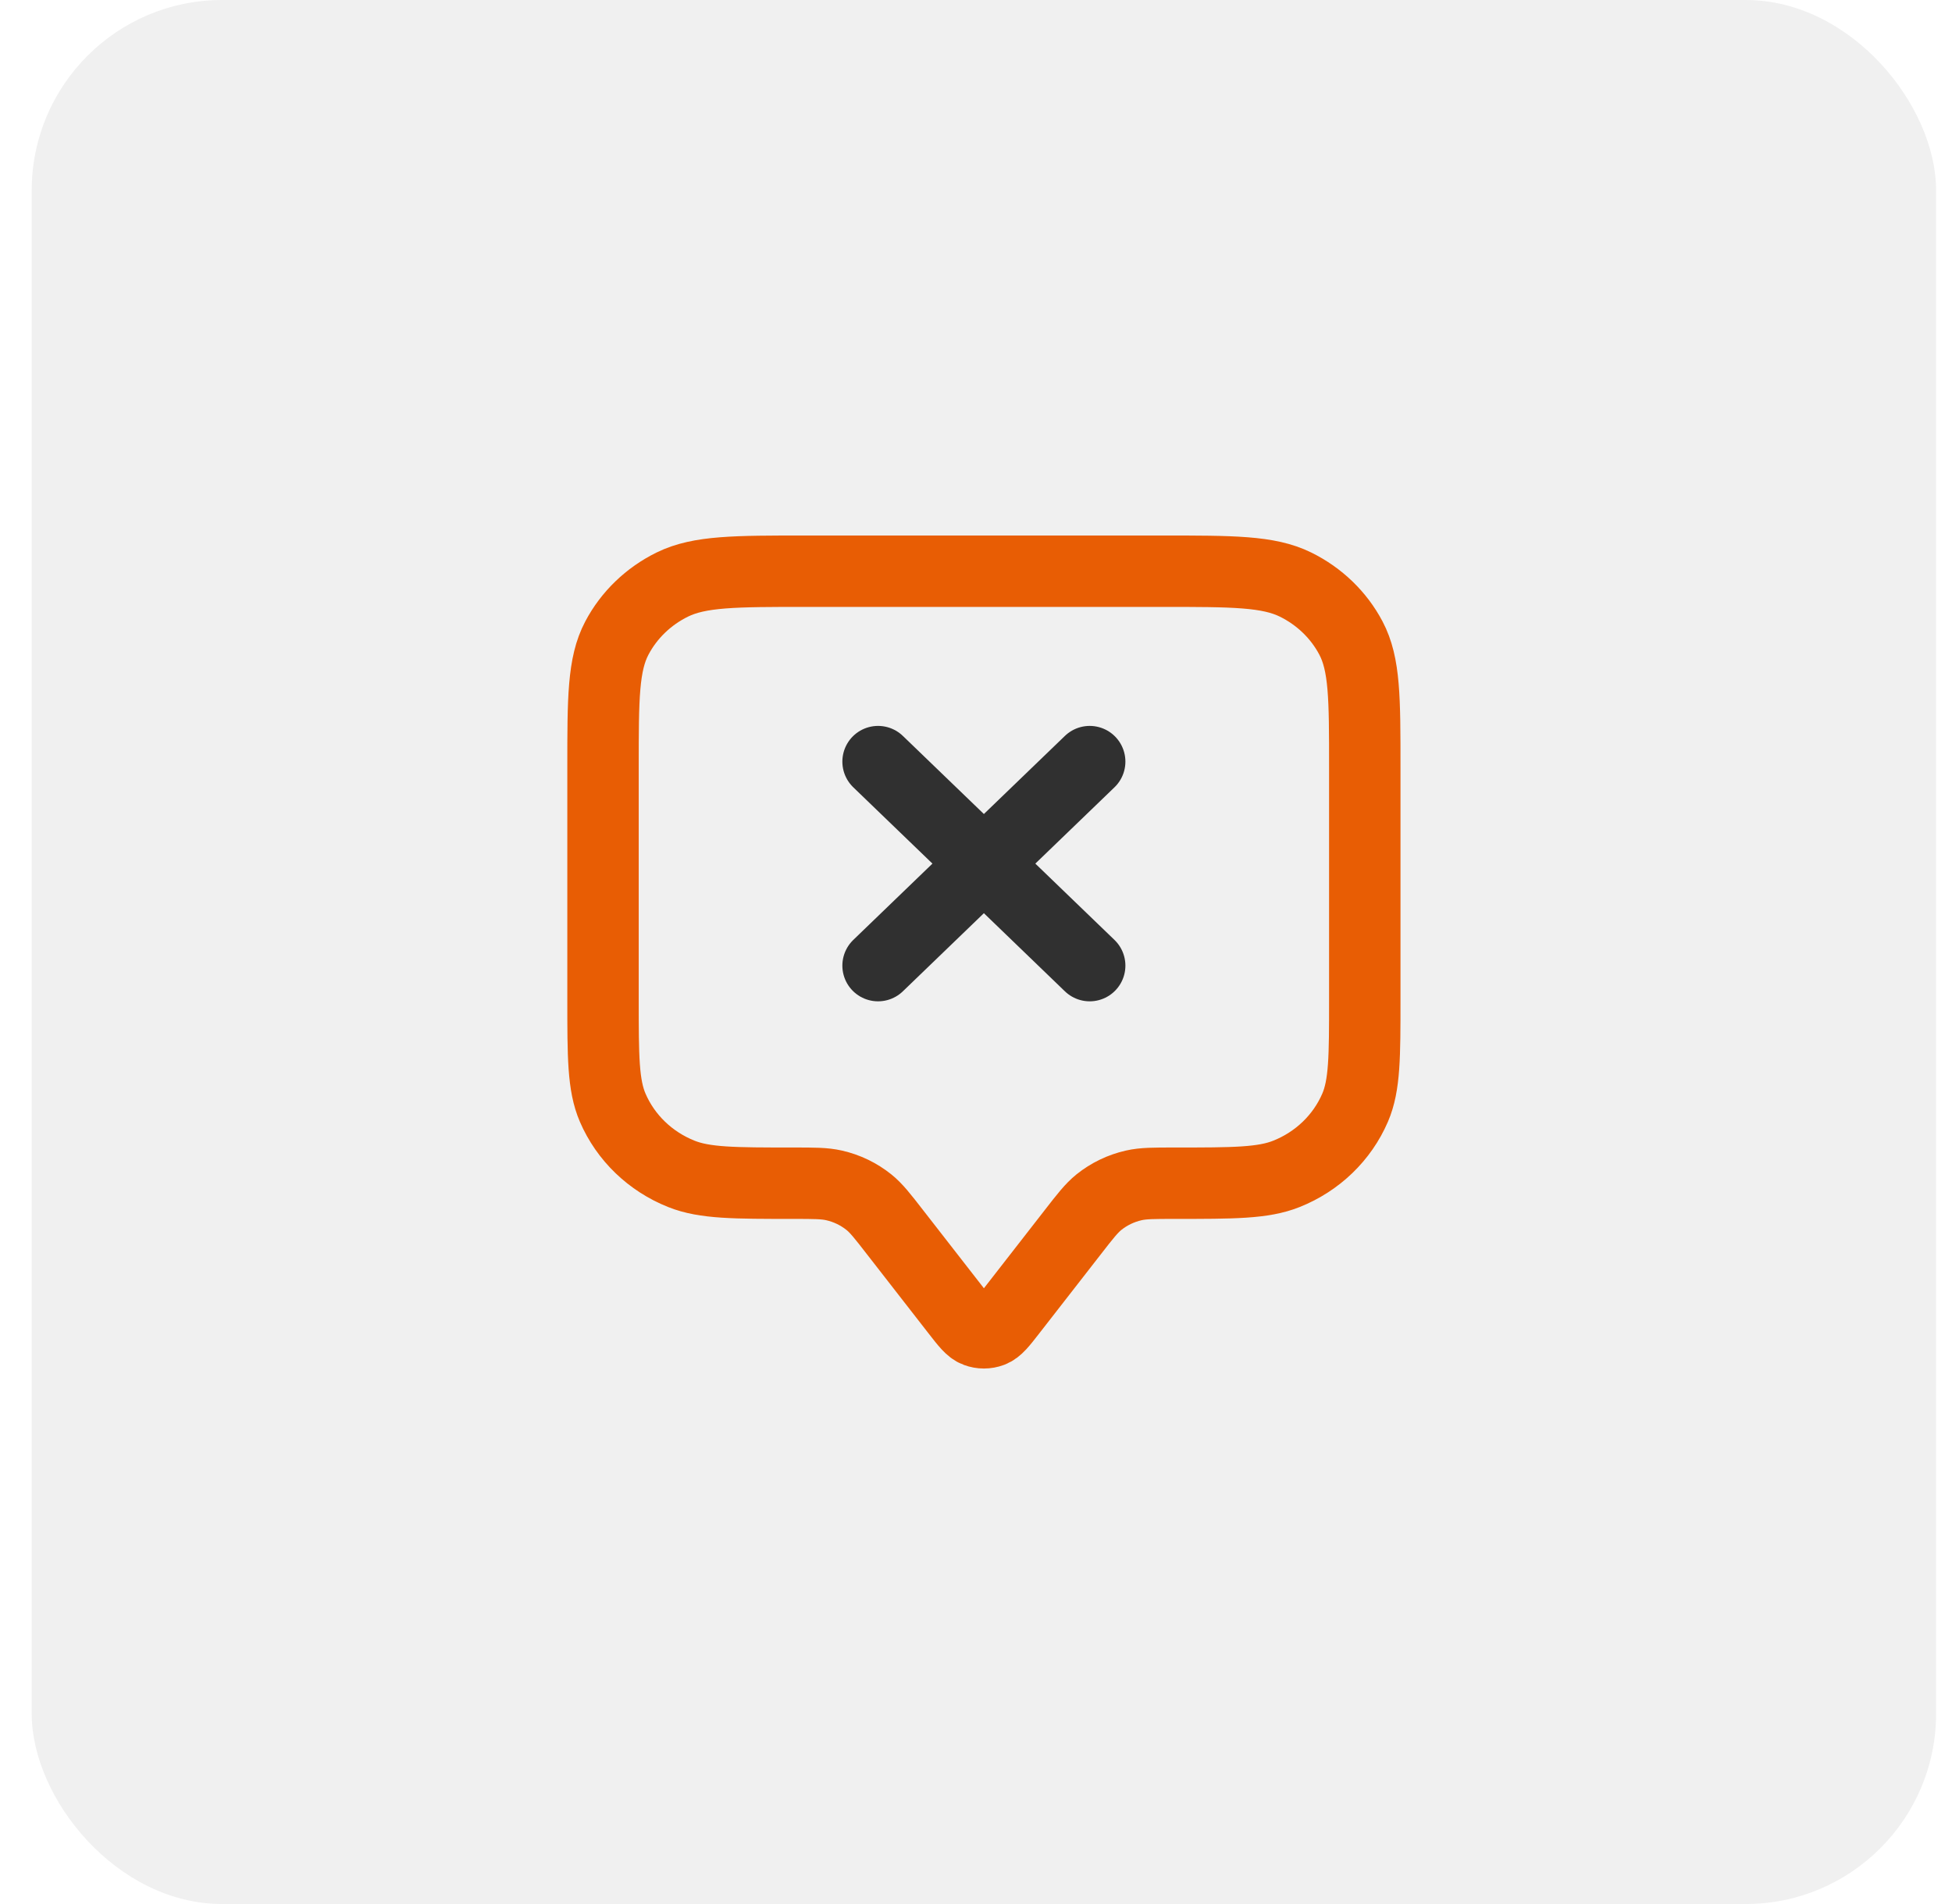
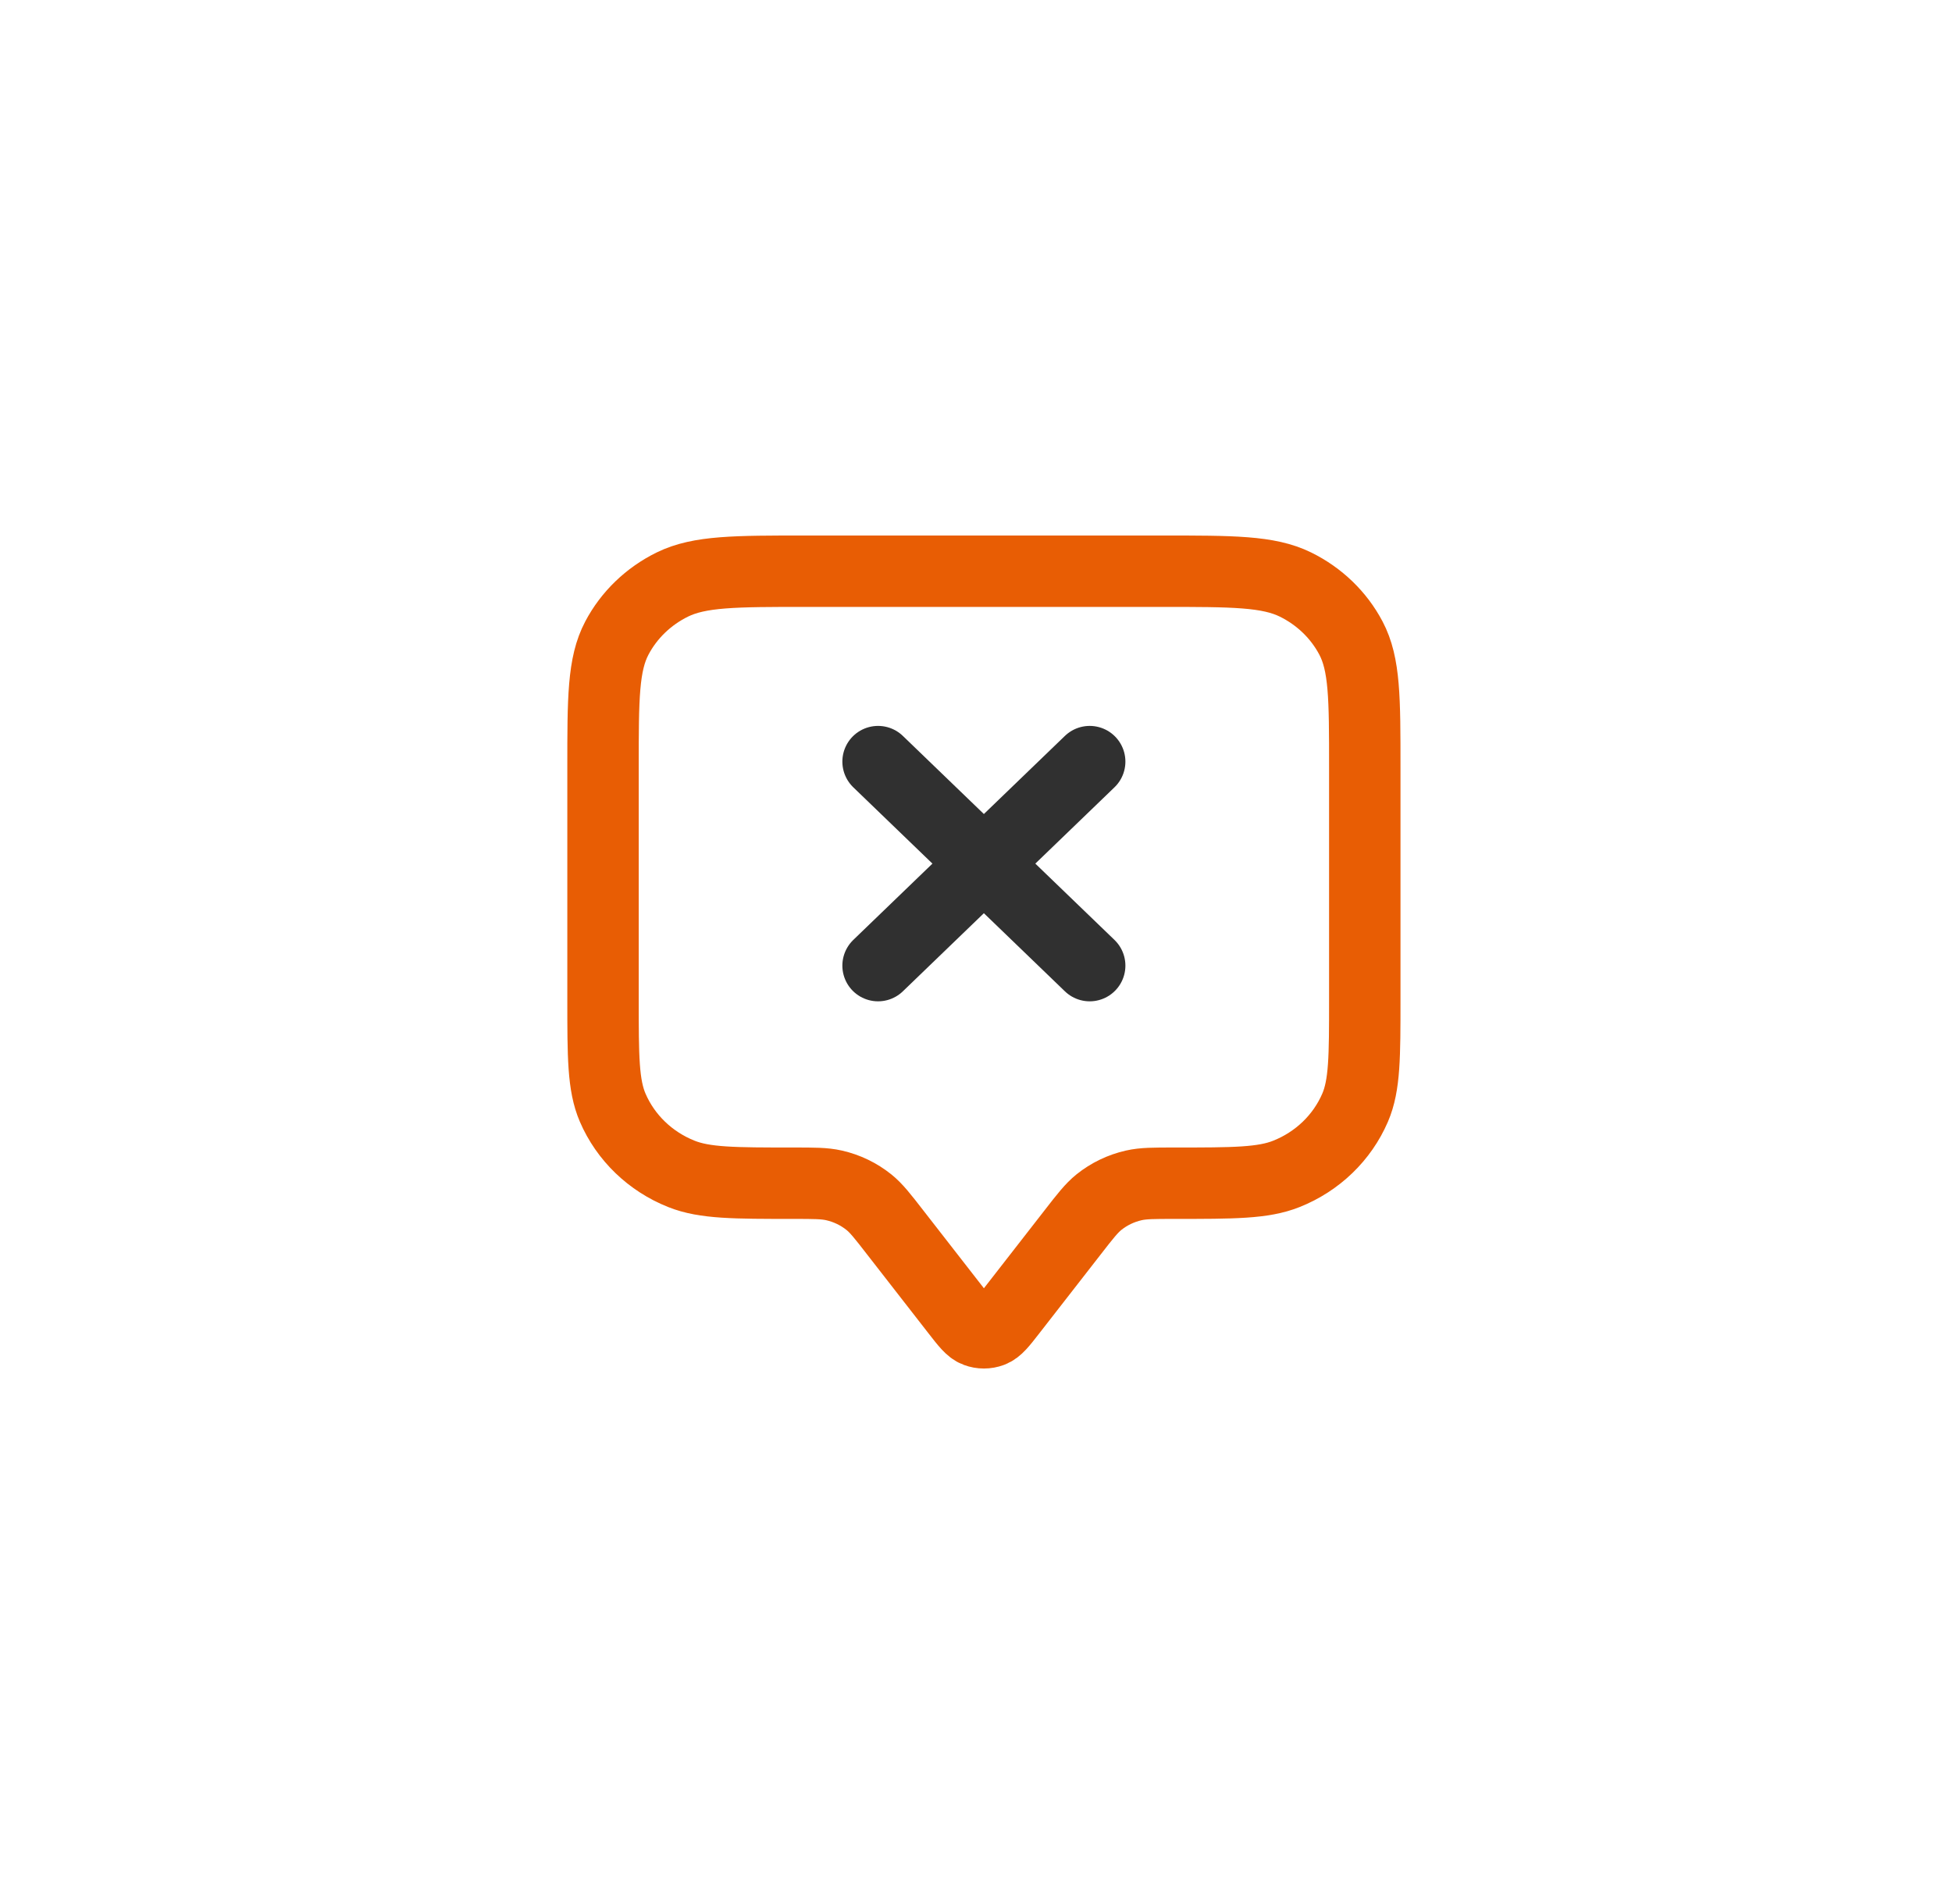
<svg xmlns="http://www.w3.org/2000/svg" width="41" height="40" viewBox="0 0 41 40" fill="none">
-   <rect x="0.666" width="40" height="40" rx="4" fill="#F0F0F0" />
  <path d="M18.799 25.886L20.097 27.554C20.29 27.802 20.387 27.927 20.505 27.971C20.608 28.01 20.724 28.01 20.827 27.971C20.945 27.927 21.042 27.802 21.235 27.554L22.533 25.886C22.793 25.551 22.924 25.383 23.082 25.255C23.294 25.085 23.544 24.964 23.813 24.903C24.015 24.857 24.232 24.857 24.666 24.857C25.909 24.857 26.53 24.857 27.02 24.661C27.673 24.401 28.192 23.9 28.463 23.27C28.666 22.797 28.666 22.198 28.666 21V16.114C28.666 14.674 28.666 13.954 28.375 13.404C28.12 12.92 27.712 12.527 27.21 12.28C26.64 12 25.893 12 24.399 12H16.933C15.439 12 14.693 12 14.122 12.28C13.62 12.527 13.212 12.92 12.957 13.404C12.666 13.954 12.666 14.674 12.666 16.114V21C12.666 22.198 12.666 22.797 12.869 23.27C13.14 23.9 13.659 24.401 14.312 24.661C14.802 24.857 15.424 24.857 16.666 24.857C17.1 24.857 17.317 24.857 17.519 24.903C17.788 24.964 18.038 25.085 18.25 25.255C18.409 25.383 18.539 25.551 18.799 25.886Z" stroke="#E85D04" stroke-width="1.5" stroke-linecap="round" stroke-linejoin="round" />
-   <path d="M18.443 16L20.666 18.143L22.888 20.286M22.888 16L18.443 20.286" stroke="#303030" stroke-width="1.5" stroke-linecap="round" stroke-linejoin="round" />
+   <path d="M18.443 16L22.888 20.286M22.888 16L18.443 20.286" stroke="#303030" stroke-width="1.5" stroke-linecap="round" stroke-linejoin="round" />
</svg>